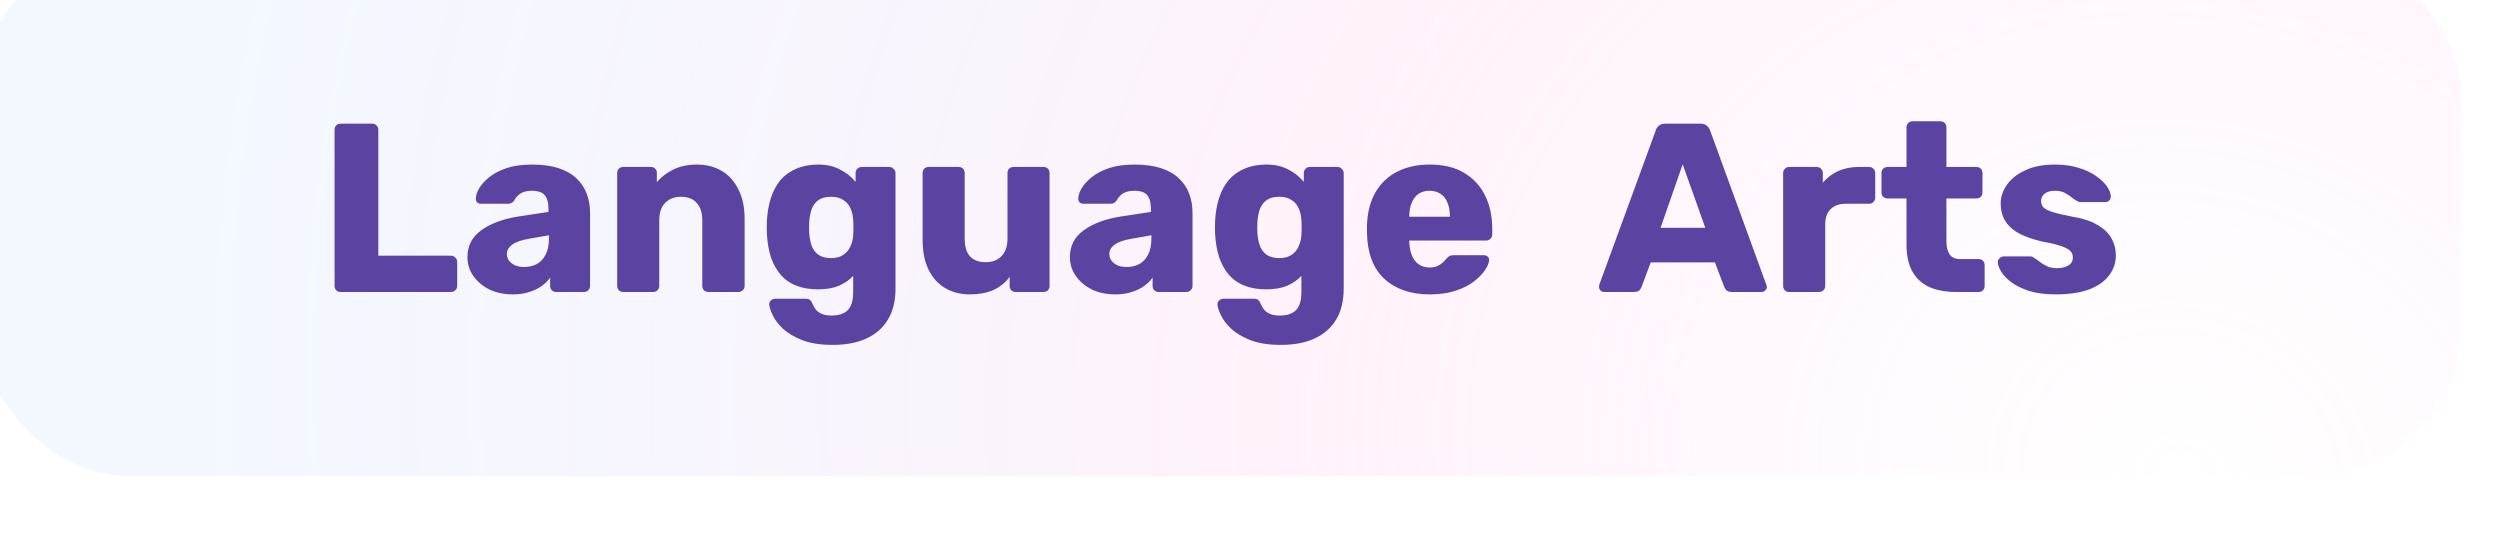
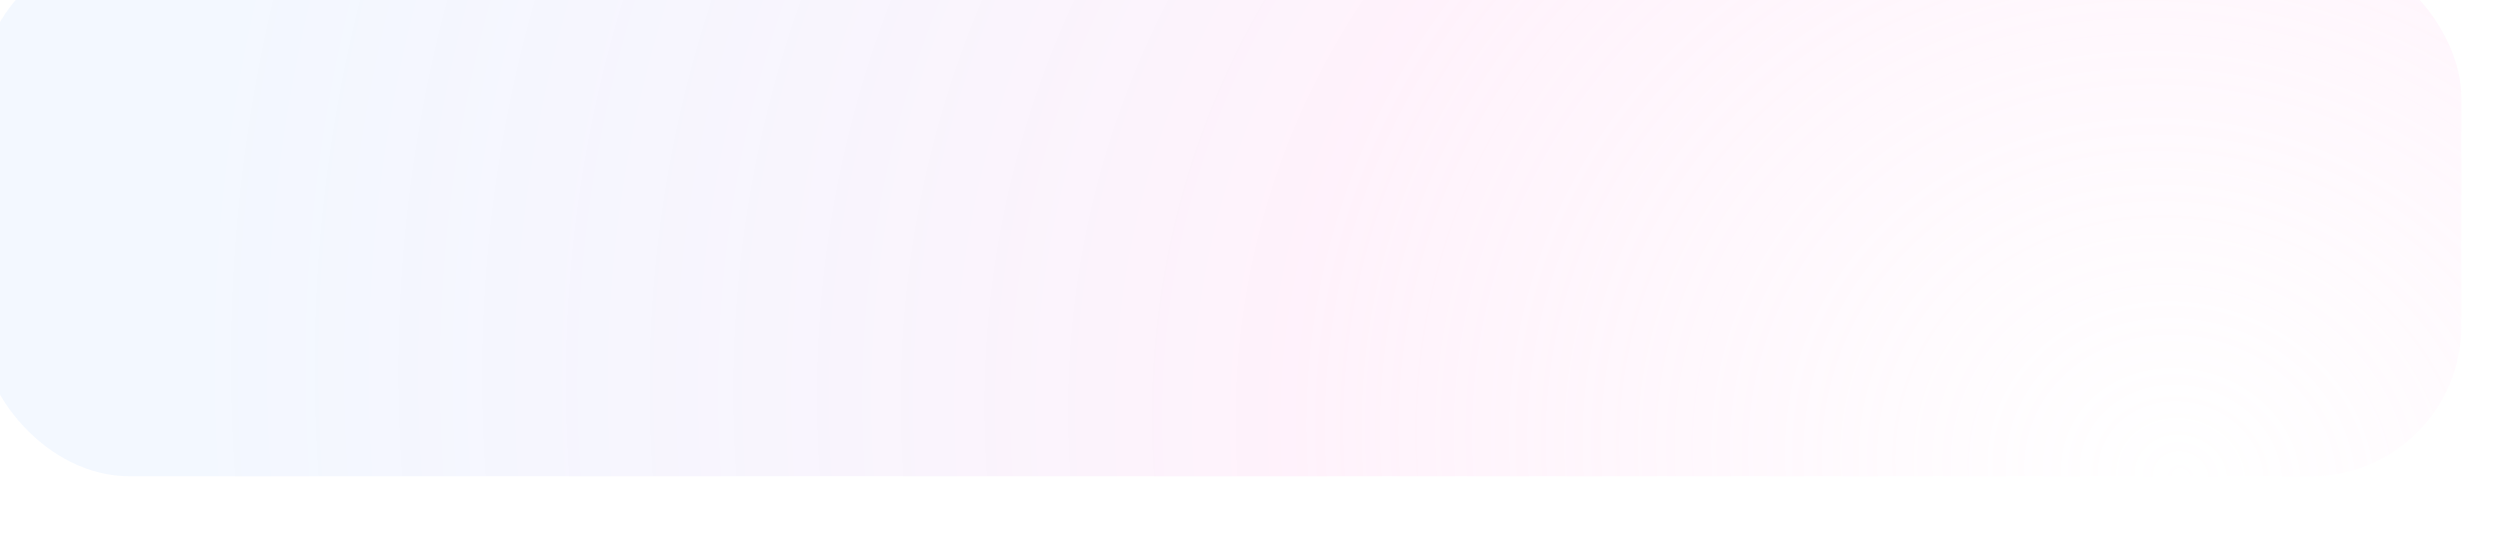
<svg xmlns="http://www.w3.org/2000/svg" width="234" height="50" viewBox="0 0 234 50" fill="none">
  <g filter="url(#filter0_iii_817_19924)">
-     <rect x="0.906" width="232.291" height="49.503" rx="14.065" fill="white" />
    <rect x="0.906" width="232.291" height="49.503" rx="14.065" fill="url(#paint0_radial_817_19924)" fill-opacity="0.3" />
-     <path d="M34.693 32.252C34.528 32.252 34.392 32.199 34.287 32.094C34.182 31.989 34.13 31.854 34.13 31.689V17.062C34.13 16.897 34.182 16.762 34.287 16.657C34.392 16.552 34.528 16.5 34.693 16.5H37.663C37.813 16.5 37.941 16.552 38.045 16.657C38.166 16.762 38.225 16.897 38.225 17.062V28.854H45.022C45.187 28.854 45.322 28.914 45.427 29.034C45.547 29.139 45.607 29.274 45.607 29.439V31.689C45.607 31.854 45.547 31.989 45.427 32.094C45.322 32.199 45.187 32.252 45.022 32.252H34.693ZM50.82 32.477C50.01 32.477 49.282 32.327 48.637 32.027C48.007 31.712 47.505 31.292 47.13 30.767C46.755 30.242 46.567 29.649 46.567 28.989C46.567 27.924 47.002 27.084 47.872 26.469C48.742 25.838 49.898 25.411 51.338 25.186L54.151 24.758V24.443C54.151 23.903 54.038 23.491 53.813 23.206C53.588 22.921 53.176 22.778 52.575 22.778C52.155 22.778 51.81 22.861 51.54 23.026C51.285 23.191 51.083 23.416 50.933 23.701C50.798 23.896 50.61 23.993 50.37 23.993H47.85C47.685 23.993 47.557 23.948 47.467 23.858C47.377 23.753 47.34 23.633 47.355 23.498C47.355 23.228 47.452 22.921 47.647 22.576C47.857 22.215 48.172 21.863 48.592 21.518C49.012 21.173 49.553 20.888 50.213 20.663C50.873 20.438 51.668 20.325 52.598 20.325C53.573 20.325 54.406 20.438 55.096 20.663C55.786 20.888 56.341 21.203 56.761 21.608C57.196 22.013 57.519 22.493 57.729 23.048C57.939 23.588 58.044 24.188 58.044 24.848V31.689C58.044 31.854 57.984 31.989 57.864 32.094C57.759 32.199 57.631 32.252 57.481 32.252H54.871C54.706 32.252 54.571 32.199 54.466 32.094C54.361 31.989 54.308 31.854 54.308 31.689V30.902C54.113 31.187 53.851 31.449 53.521 31.689C53.191 31.929 52.8 32.117 52.35 32.252C51.915 32.402 51.405 32.477 50.82 32.477ZM51.878 29.912C52.313 29.912 52.703 29.822 53.048 29.642C53.408 29.447 53.686 29.154 53.881 28.764C54.091 28.359 54.196 27.856 54.196 27.256V26.941L52.283 27.279C51.578 27.399 51.06 27.586 50.73 27.841C50.415 28.081 50.258 28.366 50.258 28.696C50.258 28.951 50.333 29.169 50.483 29.349C50.633 29.529 50.828 29.672 51.068 29.777C51.308 29.867 51.578 29.912 51.878 29.912ZM61.146 32.252C60.981 32.252 60.846 32.199 60.741 32.094C60.636 31.989 60.583 31.854 60.583 31.689V21.113C60.583 20.948 60.636 20.813 60.741 20.708C60.846 20.603 60.981 20.55 61.146 20.55H63.734C63.899 20.55 64.034 20.603 64.139 20.708C64.244 20.813 64.296 20.948 64.296 21.113V21.968C64.686 21.503 65.196 21.113 65.826 20.798C66.457 20.483 67.199 20.325 68.054 20.325C68.924 20.325 69.689 20.52 70.35 20.91C71.025 21.3 71.55 21.878 71.925 22.643C72.315 23.393 72.51 24.316 72.51 25.411V31.689C72.51 31.854 72.45 31.989 72.33 32.094C72.225 32.199 72.097 32.252 71.947 32.252H69.112C68.962 32.252 68.827 32.199 68.707 32.094C68.602 31.989 68.549 31.854 68.549 31.689V25.546C68.549 24.841 68.377 24.301 68.032 23.926C67.702 23.536 67.207 23.341 66.546 23.341C65.931 23.341 65.436 23.536 65.061 23.926C64.701 24.301 64.521 24.841 64.521 25.546V31.689C64.521 31.854 64.461 31.989 64.341 32.094C64.236 32.199 64.109 32.252 63.959 32.252H61.146ZM80.76 37.203C79.605 37.203 78.644 37.053 77.879 36.753C77.129 36.453 76.529 36.093 76.079 35.672C75.644 35.252 75.329 34.832 75.134 34.412C74.939 34.007 74.834 33.685 74.819 33.445C74.804 33.28 74.856 33.145 74.976 33.04C75.096 32.935 75.239 32.882 75.404 32.882H78.262C78.397 32.882 78.509 32.912 78.599 32.972C78.704 33.047 78.787 33.167 78.847 33.332C78.922 33.497 79.019 33.67 79.139 33.85C79.275 34.03 79.454 34.172 79.68 34.277C79.92 34.397 80.242 34.457 80.647 34.457C81.097 34.457 81.472 34.382 81.772 34.232C82.072 34.097 82.297 33.865 82.447 33.535C82.597 33.22 82.672 32.792 82.672 32.252V30.744C82.327 31.119 81.885 31.427 81.345 31.667C80.805 31.892 80.152 32.004 79.387 32.004C78.622 32.004 77.947 31.892 77.362 31.667C76.777 31.442 76.289 31.104 75.899 30.654C75.509 30.204 75.201 29.657 74.976 29.012C74.766 28.366 74.639 27.624 74.594 26.784C74.579 26.394 74.579 26.003 74.594 25.613C74.639 24.803 74.766 24.076 74.976 23.431C75.186 22.785 75.486 22.23 75.876 21.765C76.281 21.3 76.777 20.948 77.362 20.708C77.947 20.453 78.622 20.325 79.387 20.325C80.197 20.325 80.887 20.483 81.457 20.798C82.042 21.098 82.522 21.48 82.897 21.945V21.113C82.897 20.963 82.95 20.835 83.055 20.73C83.16 20.61 83.295 20.55 83.46 20.55H86.048C86.213 20.55 86.348 20.61 86.453 20.73C86.573 20.835 86.633 20.963 86.633 21.113V31.937C86.633 33.077 86.4 34.037 85.936 34.817C85.47 35.597 84.803 36.19 83.933 36.595C83.062 37 82.005 37.203 80.76 37.203ZM80.602 29.079C81.082 29.079 81.472 28.974 81.772 28.764C82.072 28.554 82.29 28.284 82.425 27.954C82.575 27.624 82.657 27.271 82.672 26.896C82.688 26.731 82.695 26.499 82.695 26.199C82.695 25.898 82.688 25.674 82.672 25.523C82.657 25.133 82.575 24.773 82.425 24.443C82.29 24.113 82.072 23.851 81.772 23.656C81.472 23.446 81.082 23.341 80.602 23.341C80.107 23.341 79.71 23.446 79.409 23.656C79.124 23.866 78.914 24.151 78.779 24.511C78.659 24.871 78.584 25.268 78.554 25.703C78.539 26.034 78.539 26.371 78.554 26.716C78.584 27.151 78.659 27.549 78.779 27.909C78.914 28.269 79.124 28.554 79.409 28.764C79.71 28.974 80.107 29.079 80.602 29.079ZM93.582 32.477C92.727 32.477 91.962 32.282 91.287 31.892C90.626 31.502 90.109 30.932 89.734 30.182C89.359 29.416 89.171 28.486 89.171 27.391V21.113C89.171 20.948 89.224 20.813 89.329 20.708C89.434 20.603 89.569 20.55 89.734 20.55H92.547C92.712 20.55 92.847 20.603 92.952 20.708C93.057 20.813 93.109 20.948 93.109 21.113V27.256C93.109 28.726 93.769 29.462 95.09 29.462C95.705 29.462 96.192 29.274 96.552 28.899C96.927 28.509 97.115 27.961 97.115 27.256V21.113C97.115 20.948 97.167 20.813 97.272 20.708C97.377 20.603 97.512 20.55 97.677 20.55H100.49C100.655 20.55 100.79 20.603 100.895 20.708C101 20.813 101.053 20.948 101.053 21.113V31.689C101.053 31.854 101 31.989 100.895 32.094C100.79 32.199 100.655 32.252 100.49 32.252H97.88C97.73 32.252 97.595 32.199 97.475 32.094C97.37 31.989 97.317 31.854 97.317 31.689V30.834C96.927 31.374 96.417 31.787 95.787 32.072C95.172 32.342 94.437 32.477 93.582 32.477ZM107.21 32.477C106.4 32.477 105.673 32.327 105.028 32.027C104.398 31.712 103.895 31.292 103.52 30.767C103.145 30.242 102.957 29.649 102.957 28.989C102.957 27.924 103.392 27.084 104.263 26.469C105.133 25.838 106.288 25.411 107.728 25.186L110.541 24.758V24.443C110.541 23.903 110.428 23.491 110.203 23.206C109.978 22.921 109.566 22.778 108.966 22.778C108.546 22.778 108.201 22.861 107.931 23.026C107.676 23.191 107.473 23.416 107.323 23.701C107.188 23.896 107 23.993 106.76 23.993H104.24C104.075 23.993 103.947 23.948 103.857 23.858C103.767 23.753 103.73 23.633 103.745 23.498C103.745 23.228 103.842 22.921 104.037 22.576C104.248 22.215 104.563 21.863 104.983 21.518C105.403 21.173 105.943 20.888 106.603 20.663C107.263 20.438 108.058 20.325 108.988 20.325C109.963 20.325 110.796 20.438 111.486 20.663C112.176 20.888 112.731 21.203 113.151 21.608C113.586 22.013 113.909 22.493 114.119 23.048C114.329 23.588 114.434 24.188 114.434 24.848V31.689C114.434 31.854 114.374 31.989 114.254 32.094C114.149 32.199 114.021 32.252 113.871 32.252H111.261C111.096 32.252 110.961 32.199 110.856 32.094C110.751 31.989 110.698 31.854 110.698 31.689V30.902C110.503 31.187 110.241 31.449 109.911 31.689C109.581 31.929 109.191 32.117 108.741 32.252C108.306 32.402 107.796 32.477 107.21 32.477ZM108.268 29.912C108.703 29.912 109.093 29.822 109.438 29.642C109.798 29.447 110.076 29.154 110.271 28.764C110.481 28.359 110.586 27.856 110.586 27.256V26.941L108.673 27.279C107.968 27.399 107.45 27.586 107.12 27.841C106.805 28.081 106.648 28.366 106.648 28.696C106.648 28.951 106.723 29.169 106.873 29.349C107.023 29.529 107.218 29.672 107.458 29.777C107.698 29.867 107.968 29.912 108.268 29.912ZM122.712 37.203C121.557 37.203 120.596 37.053 119.831 36.753C119.081 36.453 118.481 36.093 118.031 35.672C117.596 35.252 117.281 34.832 117.086 34.412C116.891 34.007 116.786 33.685 116.771 33.445C116.756 33.28 116.808 33.145 116.928 33.04C117.048 32.935 117.191 32.882 117.356 32.882H120.214C120.349 32.882 120.461 32.912 120.551 32.972C120.656 33.047 120.739 33.167 120.799 33.332C120.874 33.497 120.971 33.67 121.092 33.85C121.227 34.03 121.407 34.172 121.632 34.277C121.872 34.397 122.194 34.457 122.599 34.457C123.049 34.457 123.424 34.382 123.724 34.232C124.024 34.097 124.249 33.865 124.399 33.535C124.55 33.22 124.625 32.792 124.625 32.252V30.744C124.279 31.119 123.837 31.427 123.297 31.667C122.757 31.892 122.104 32.004 121.339 32.004C120.574 32.004 119.899 31.892 119.314 31.667C118.729 31.442 118.241 31.104 117.851 30.654C117.461 30.204 117.153 29.657 116.928 29.012C116.718 28.366 116.591 27.624 116.546 26.784C116.531 26.394 116.531 26.003 116.546 25.613C116.591 24.803 116.718 24.076 116.928 23.431C117.138 22.785 117.438 22.23 117.829 21.765C118.234 21.3 118.729 20.948 119.314 20.708C119.899 20.453 120.574 20.325 121.339 20.325C122.149 20.325 122.839 20.483 123.409 20.798C123.994 21.098 124.475 21.48 124.85 21.945V21.113C124.85 20.963 124.902 20.835 125.007 20.73C125.112 20.61 125.247 20.55 125.412 20.55H128C128.165 20.55 128.3 20.61 128.405 20.73C128.525 20.835 128.585 20.963 128.585 21.113V31.937C128.585 33.077 128.353 34.037 127.888 34.817C127.422 35.597 126.755 36.19 125.885 36.595C125.015 37 123.957 37.203 122.712 37.203ZM122.554 29.079C123.034 29.079 123.424 28.974 123.724 28.764C124.024 28.554 124.242 28.284 124.377 27.954C124.527 27.624 124.61 27.271 124.625 26.896C124.64 26.731 124.647 26.499 124.647 26.199C124.647 25.898 124.64 25.674 124.625 25.523C124.61 25.133 124.527 24.773 124.377 24.443C124.242 24.113 124.024 23.851 123.724 23.656C123.424 23.446 123.034 23.341 122.554 23.341C122.059 23.341 121.662 23.446 121.362 23.656C121.077 23.866 120.866 24.151 120.731 24.511C120.611 24.871 120.536 25.268 120.506 25.703C120.491 26.034 120.491 26.371 120.506 26.716C120.536 27.151 120.611 27.549 120.731 27.909C120.866 28.269 121.077 28.554 121.362 28.764C121.662 28.974 122.059 29.079 122.554 29.079ZM136.637 32.477C134.866 32.477 133.456 31.997 132.406 31.037C131.356 30.077 130.808 28.651 130.763 26.761C130.763 26.656 130.763 26.521 130.763 26.356C130.763 26.191 130.763 26.064 130.763 25.974C130.808 24.788 131.071 23.776 131.551 22.936C132.046 22.08 132.721 21.435 133.576 21C134.446 20.55 135.459 20.325 136.614 20.325C137.934 20.325 139.022 20.588 139.877 21.113C140.747 21.638 141.4 22.351 141.835 23.251C142.27 24.151 142.487 25.178 142.487 26.334V26.874C142.487 27.039 142.427 27.174 142.307 27.279C142.202 27.384 142.075 27.436 141.925 27.436H134.724C134.724 27.451 134.724 27.474 134.724 27.504C134.724 27.534 134.724 27.564 134.724 27.594C134.739 28.029 134.814 28.426 134.949 28.786C135.084 29.146 135.294 29.431 135.579 29.642C135.864 29.852 136.209 29.957 136.614 29.957C136.914 29.957 137.162 29.912 137.357 29.822C137.567 29.717 137.739 29.604 137.874 29.484C138.009 29.349 138.114 29.236 138.189 29.146C138.324 28.997 138.429 28.907 138.504 28.876C138.594 28.831 138.729 28.809 138.909 28.809H141.7C141.85 28.809 141.97 28.854 142.06 28.944C142.165 29.019 142.21 29.131 142.195 29.282C142.18 29.537 142.052 29.844 141.812 30.204C141.572 30.564 141.22 30.924 140.755 31.284C140.305 31.629 139.735 31.914 139.044 32.139C138.354 32.364 137.552 32.477 136.637 32.477ZM134.724 25.208H138.527V25.163C138.527 24.683 138.452 24.263 138.302 23.903C138.167 23.543 137.949 23.266 137.649 23.071C137.364 22.876 137.019 22.778 136.614 22.778C136.209 22.778 135.864 22.876 135.579 23.071C135.309 23.266 135.099 23.543 134.949 23.903C134.799 24.263 134.724 24.683 134.724 25.163V25.208ZM152.955 32.252C152.835 32.252 152.722 32.207 152.617 32.117C152.527 32.012 152.482 31.899 152.482 31.779C152.482 31.704 152.49 31.637 152.505 31.577L157.793 17.13C157.838 16.965 157.928 16.822 158.063 16.702C158.213 16.567 158.415 16.5 158.671 16.5H162.001C162.256 16.5 162.451 16.567 162.586 16.702C162.736 16.822 162.834 16.965 162.879 17.13L168.144 31.577C168.174 31.637 168.189 31.704 168.189 31.779C168.189 31.899 168.137 32.012 168.032 32.117C167.942 32.207 167.829 32.252 167.694 32.252H164.926C164.701 32.252 164.529 32.199 164.409 32.094C164.304 31.974 164.236 31.869 164.206 31.779L163.329 29.484H157.32L156.465 31.779C156.435 31.869 156.368 31.974 156.263 32.094C156.158 32.199 155.978 32.252 155.723 32.252H152.955ZM158.243 26.244H162.429L160.313 20.303L158.243 26.244ZM170.278 32.252C170.113 32.252 169.978 32.199 169.873 32.094C169.768 31.989 169.716 31.854 169.716 31.689V21.113C169.716 20.963 169.768 20.835 169.873 20.73C169.978 20.61 170.113 20.55 170.278 20.55H172.866C173.031 20.55 173.166 20.61 173.271 20.73C173.376 20.835 173.429 20.963 173.429 21.113V22.013C173.834 21.548 174.314 21.188 174.869 20.933C175.439 20.678 176.077 20.55 176.782 20.55H177.772C177.922 20.55 178.049 20.603 178.154 20.708C178.274 20.813 178.334 20.948 178.334 21.113V23.431C178.334 23.581 178.274 23.716 178.154 23.836C178.049 23.941 177.922 23.993 177.772 23.993H175.589C174.974 23.993 174.494 24.166 174.149 24.511C173.819 24.841 173.654 25.313 173.654 25.928V31.689C173.654 31.854 173.594 31.989 173.474 32.094C173.369 32.199 173.234 32.252 173.069 32.252H170.278ZM185.92 32.252C184.96 32.252 184.128 32.102 183.422 31.802C182.732 31.487 182.2 31.007 181.825 30.362C181.45 29.702 181.262 28.854 181.262 27.819V23.498H179.507C179.342 23.498 179.199 23.446 179.079 23.341C178.974 23.236 178.922 23.101 178.922 22.936V21.113C178.922 20.948 178.974 20.813 179.079 20.708C179.199 20.603 179.342 20.55 179.507 20.55H181.262V16.837C181.262 16.672 181.315 16.537 181.42 16.432C181.54 16.327 181.675 16.275 181.825 16.275H184.435C184.6 16.275 184.735 16.327 184.84 16.432C184.945 16.537 184.998 16.672 184.998 16.837V20.55H187.811C187.976 20.55 188.111 20.603 188.216 20.708C188.321 20.813 188.373 20.948 188.373 21.113V22.936C188.373 23.101 188.321 23.236 188.216 23.341C188.111 23.446 187.976 23.498 187.811 23.498H184.998V27.504C184.998 28.014 185.095 28.419 185.29 28.719C185.485 29.019 185.815 29.169 186.28 29.169H188.013C188.178 29.169 188.313 29.221 188.418 29.326C188.523 29.431 188.576 29.567 188.576 29.732V31.689C188.576 31.854 188.523 31.989 188.418 32.094C188.313 32.199 188.178 32.252 188.013 32.252H185.92ZM195.255 32.477C194.28 32.477 193.447 32.372 192.757 32.162C192.082 31.937 191.527 31.667 191.092 31.352C190.671 31.037 190.356 30.714 190.146 30.384C189.936 30.039 189.824 29.747 189.809 29.506C189.794 29.341 189.846 29.206 189.966 29.102C190.086 28.982 190.214 28.922 190.349 28.922H192.914C192.959 28.922 192.997 28.929 193.027 28.944C193.057 28.959 193.102 28.989 193.162 29.034C193.357 29.139 193.552 29.274 193.747 29.439C193.942 29.589 194.167 29.724 194.422 29.844C194.677 29.964 194.985 30.024 195.345 30.024C195.765 30.024 196.117 29.942 196.402 29.777C196.687 29.612 196.83 29.364 196.83 29.034C196.83 28.794 196.762 28.599 196.627 28.449C196.492 28.284 196.215 28.126 195.795 27.976C195.39 27.826 194.775 27.676 193.949 27.526C193.169 27.346 192.487 27.114 191.902 26.829C191.317 26.529 190.866 26.146 190.551 25.681C190.236 25.201 190.079 24.623 190.079 23.948C190.079 23.348 190.274 22.77 190.664 22.215C191.054 21.66 191.624 21.21 192.374 20.865C193.124 20.505 194.047 20.325 195.142 20.325C196.012 20.325 196.762 20.43 197.392 20.64C198.038 20.835 198.578 21.09 199.013 21.405C199.463 21.72 199.8 22.043 200.025 22.373C200.25 22.703 200.37 23.003 200.385 23.273C200.4 23.423 200.355 23.558 200.25 23.678C200.145 23.783 200.025 23.836 199.89 23.836H197.55C197.49 23.836 197.43 23.828 197.37 23.813C197.31 23.783 197.257 23.753 197.212 23.723C197.032 23.633 196.852 23.513 196.672 23.363C196.492 23.213 196.282 23.078 196.042 22.958C195.802 22.838 195.502 22.778 195.142 22.778C194.737 22.778 194.422 22.868 194.197 23.048C193.972 23.228 193.859 23.461 193.859 23.746C193.859 23.941 193.919 24.121 194.039 24.286C194.174 24.451 194.437 24.601 194.827 24.736C195.232 24.871 195.855 25.021 196.695 25.186C197.73 25.351 198.555 25.621 199.17 25.996C199.785 26.356 200.22 26.784 200.475 27.279C200.73 27.759 200.858 28.269 200.858 28.809C200.858 29.529 200.64 30.167 200.205 30.722C199.785 31.277 199.155 31.712 198.315 32.027C197.475 32.327 196.455 32.477 195.255 32.477Z" fill="#5B43A2" />
  </g>
  <defs>
    <filter id="filter0_iii_817_19924" x="-2.258" y="-4.219" width="236.157" height="54.778" filterUnits="userSpaceOnUse" color-interpolation-filters="sRGB">
      <feFlood flood-opacity="0" result="BackgroundImageFix" />
      <feBlend mode="normal" in="SourceGraphic" in2="BackgroundImageFix" result="shape" />
      <feColorMatrix in="SourceAlpha" type="matrix" values="0 0 0 0 0 0 0 0 0 0 0 0 0 0 0 0 0 0 127 0" result="hardAlpha" />
      <feOffset dx="-3.165" dy="-4.219" />
      <feGaussianBlur stdDeviation="3.165" />
      <feComposite in2="hardAlpha" operator="arithmetic" k2="-1" k3="1" />
      <feColorMatrix type="matrix" values="0 0 0 0 0.757 0 0 0 0 0.553 0 0 0 0 0.984 0 0 0 0.5 0" />
      <feBlend mode="normal" in2="shape" result="effect1_innerShadow_817_19924" />
      <feColorMatrix in="SourceAlpha" type="matrix" values="0 0 0 0 0 0 0 0 0 0 0 0 0 0 0 0 0 0 127 0" result="hardAlpha" />
      <feOffset dx="-0.352" dy="-1.758" />
      <feGaussianBlur stdDeviation="2.989" />
      <feComposite in2="hardAlpha" operator="arithmetic" k2="-1" k3="1" />
      <feColorMatrix type="matrix" values="0 0 0 0 1 0 0 0 0 0.976 0 0 0 0 0.846 0 0 0 1 0" />
      <feBlend mode="normal" in2="effect1_innerShadow_817_19924" result="effect2_innerShadow_817_19924" />
      <feColorMatrix in="SourceAlpha" type="matrix" values="0 0 0 0 0 0 0 0 0 0 0 0 0 0 0 0 0 0 127 0" result="hardAlpha" />
      <feOffset dx="0.703" dy="1.055" />
      <feGaussianBlur stdDeviation="2.989" />
      <feComposite in2="hardAlpha" operator="arithmetic" k2="-1" k3="1" />
      <feColorMatrix type="matrix" values="0 0 0 0 1 0 0 0 0 0.976 0 0 0 0 0.846 0 0 0 1 0" />
      <feBlend mode="normal" in2="effect2_innerShadow_817_19924" result="effect3_innerShadow_817_19924" />
    </filter>
    <radialGradient id="paint0_radial_817_19924" cx="0" cy="0" r="1" gradientUnits="userSpaceOnUse" gradientTransform="translate(206.8 49.503) rotate(-161.005) scale(186.378 167.468)">
      <stop stop-color="#FFBBEC" stop-opacity="0" />
      <stop offset="0.449" stop-color="#FFBBEC" stop-opacity="0.63" />
      <stop offset="1" stop-color="#A9C9FF" stop-opacity="0.46" />
    </radialGradient>
  </defs>
</svg>